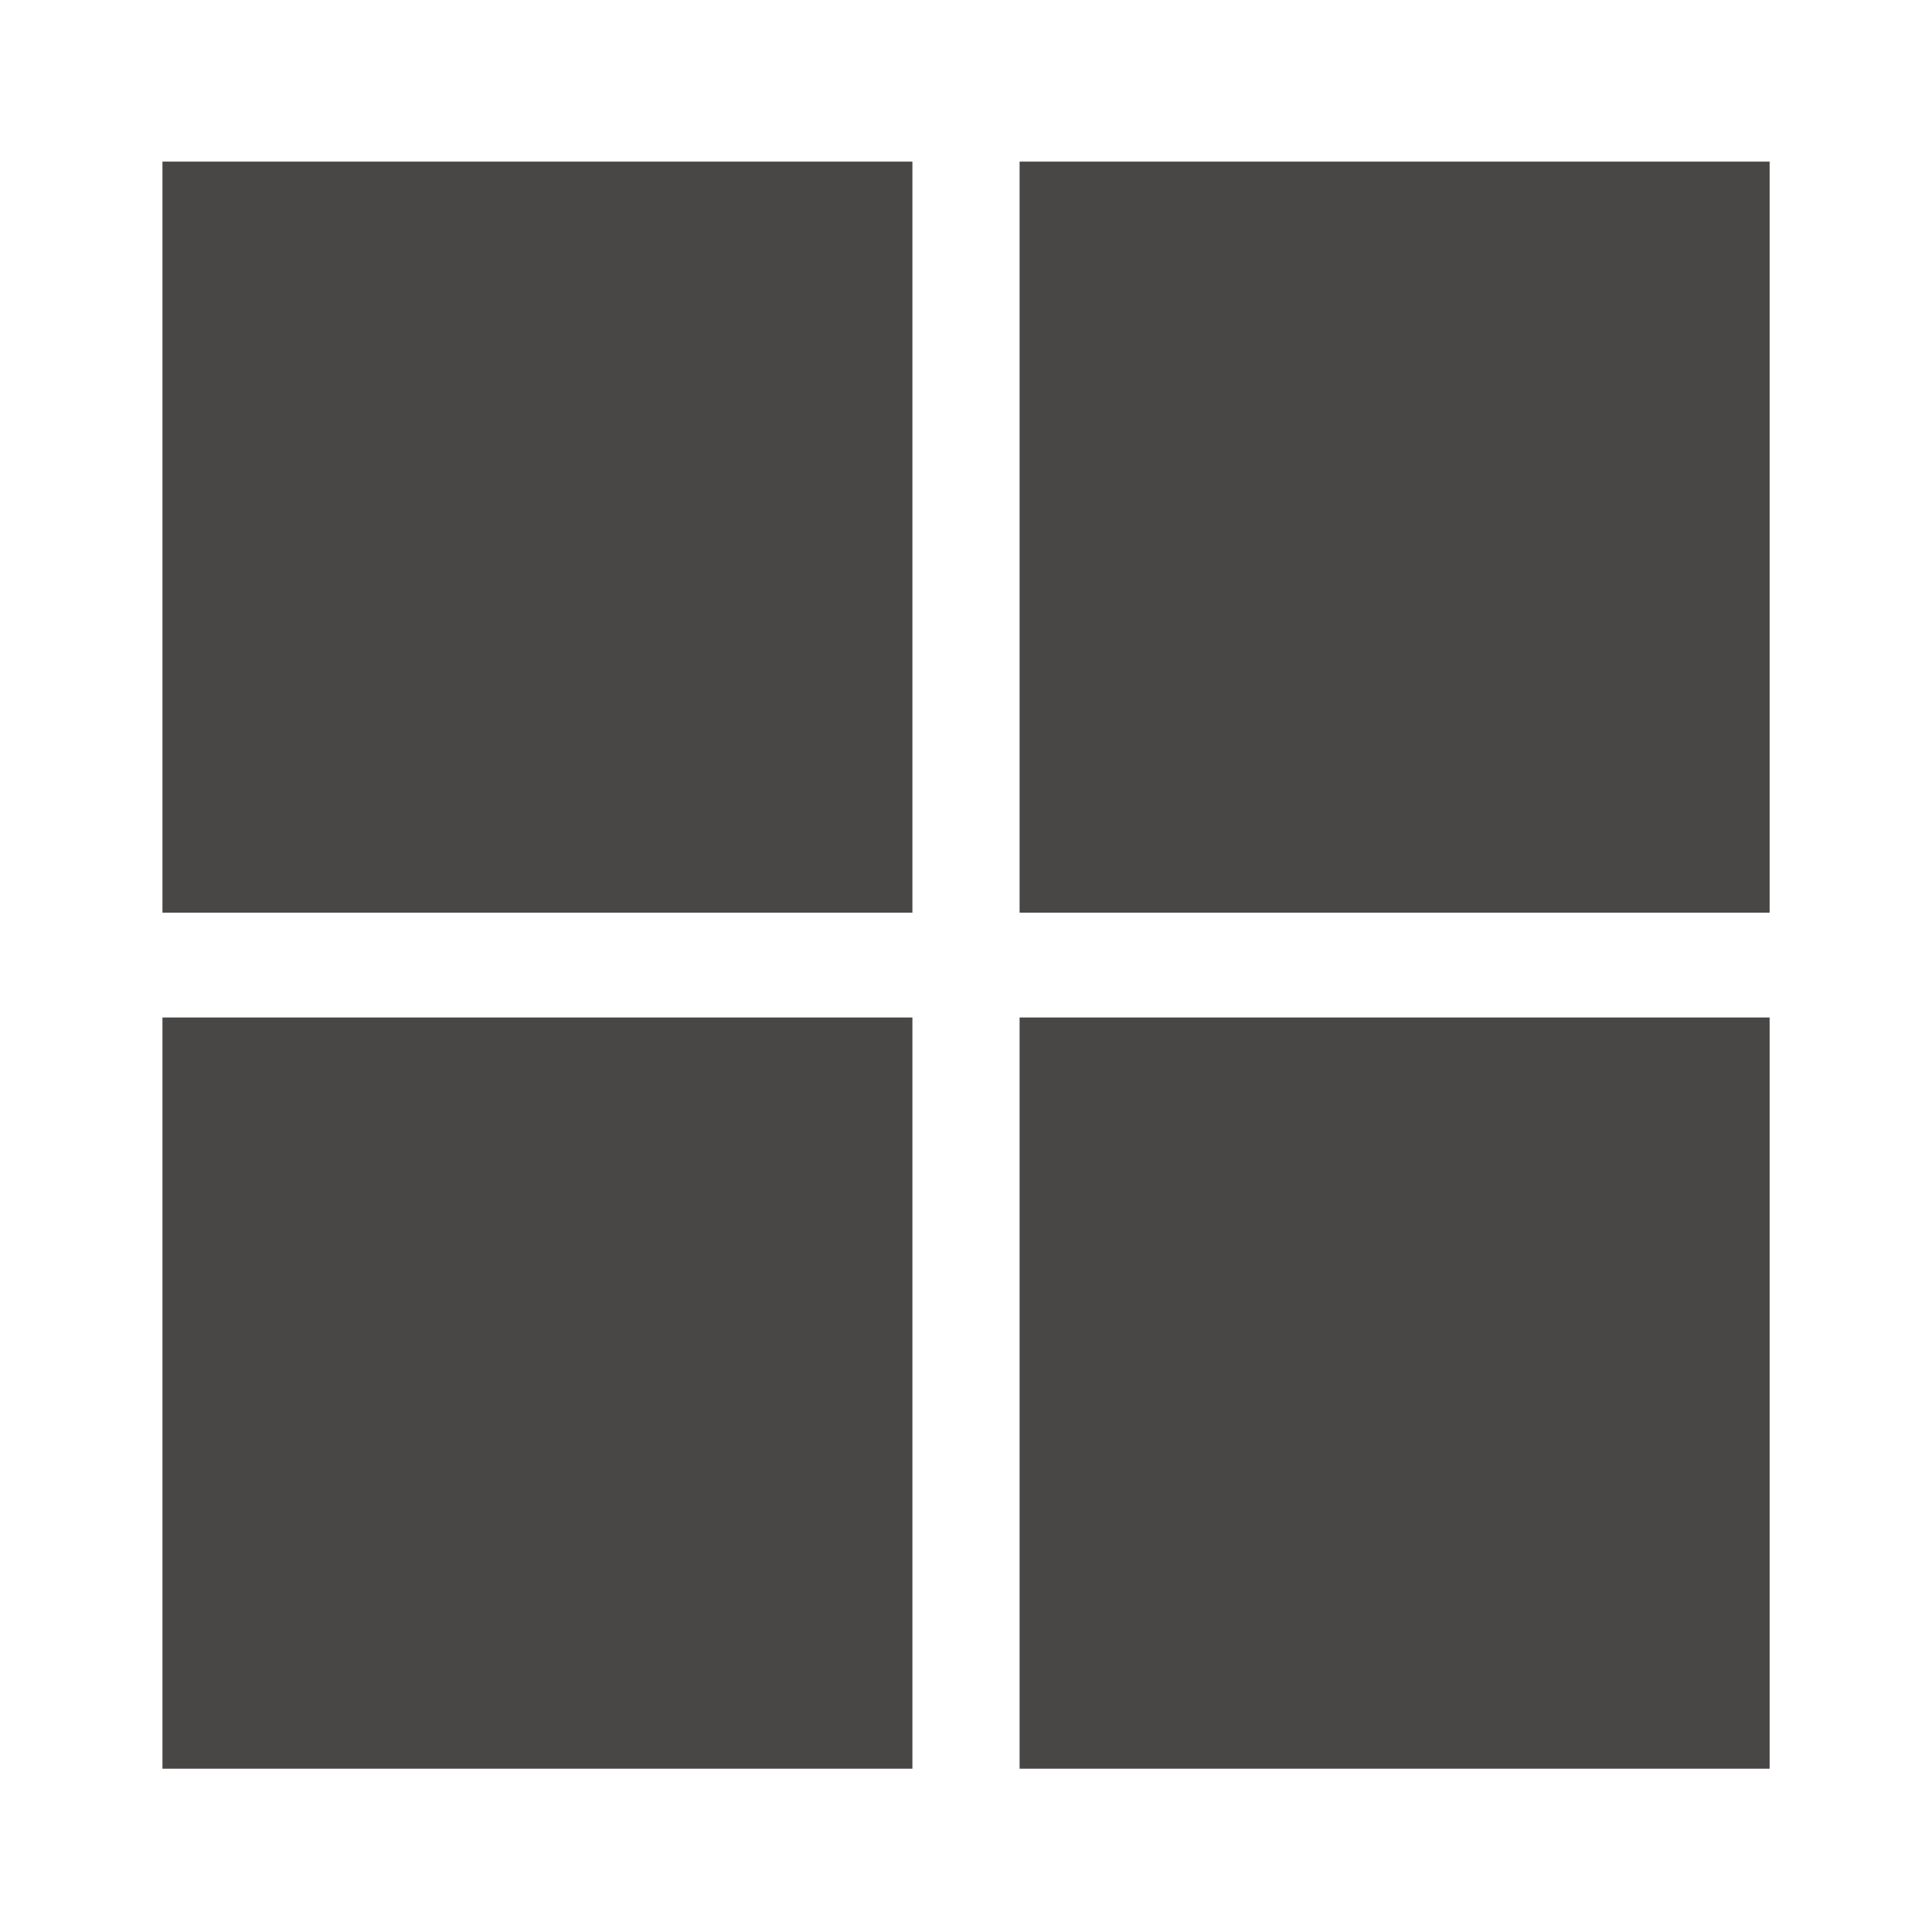
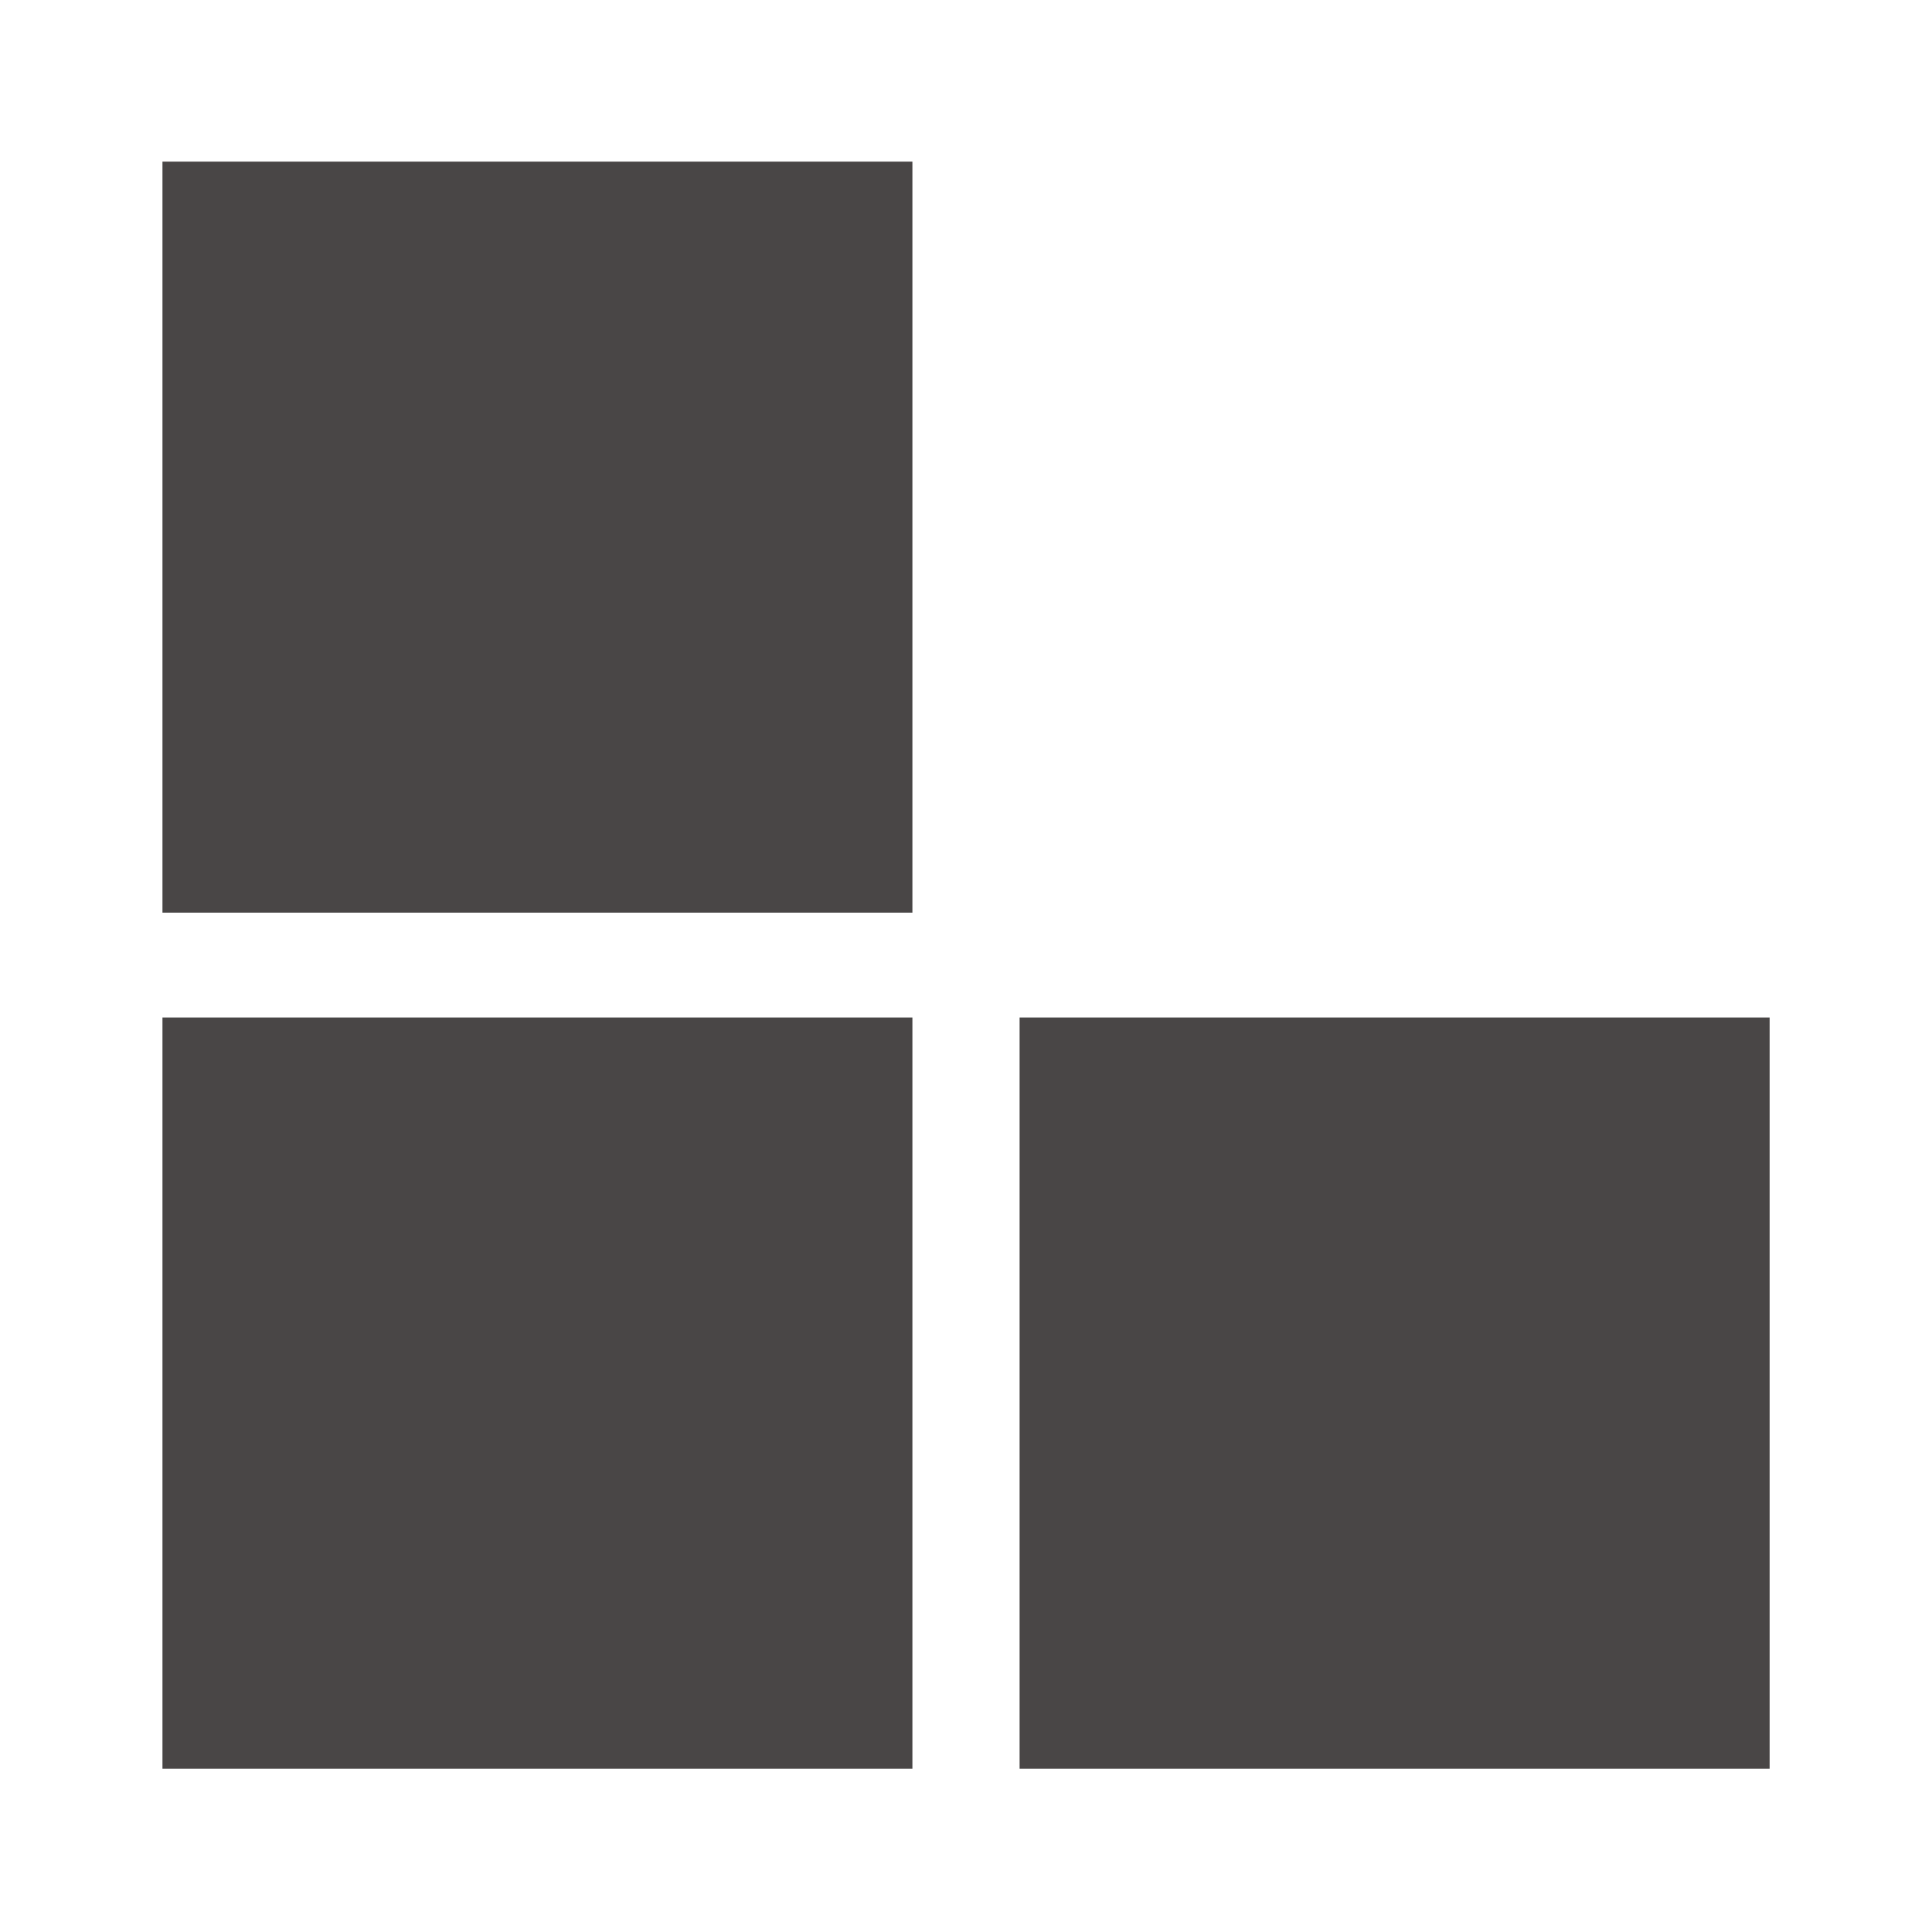
<svg xmlns="http://www.w3.org/2000/svg" version="1.1" id="圖層_1" x="0px" y="0px" width="23px" height="23px" viewBox="3.5 3.5 23 23" enable-background="new 3.5 3.5 23 23" xml:space="preserve">
  <g>
    <g>
      <rect x="5.434" y="5.424" fill="#494646" width="8.928" height="8.941" />
    </g>
    <g>
-       <rect x="15.638" y="5.424" fill="#494646" width="8.929" height="8.941" />
-     </g>
+       </g>
    <g>
      <rect x="5.434" y="15.613" fill="#494646" width="8.928" height="8.943" />
    </g>
    <g>
      <rect x="15.638" y="15.613" fill="#494646" width="8.929" height="8.943" />
    </g>
  </g>
</svg>